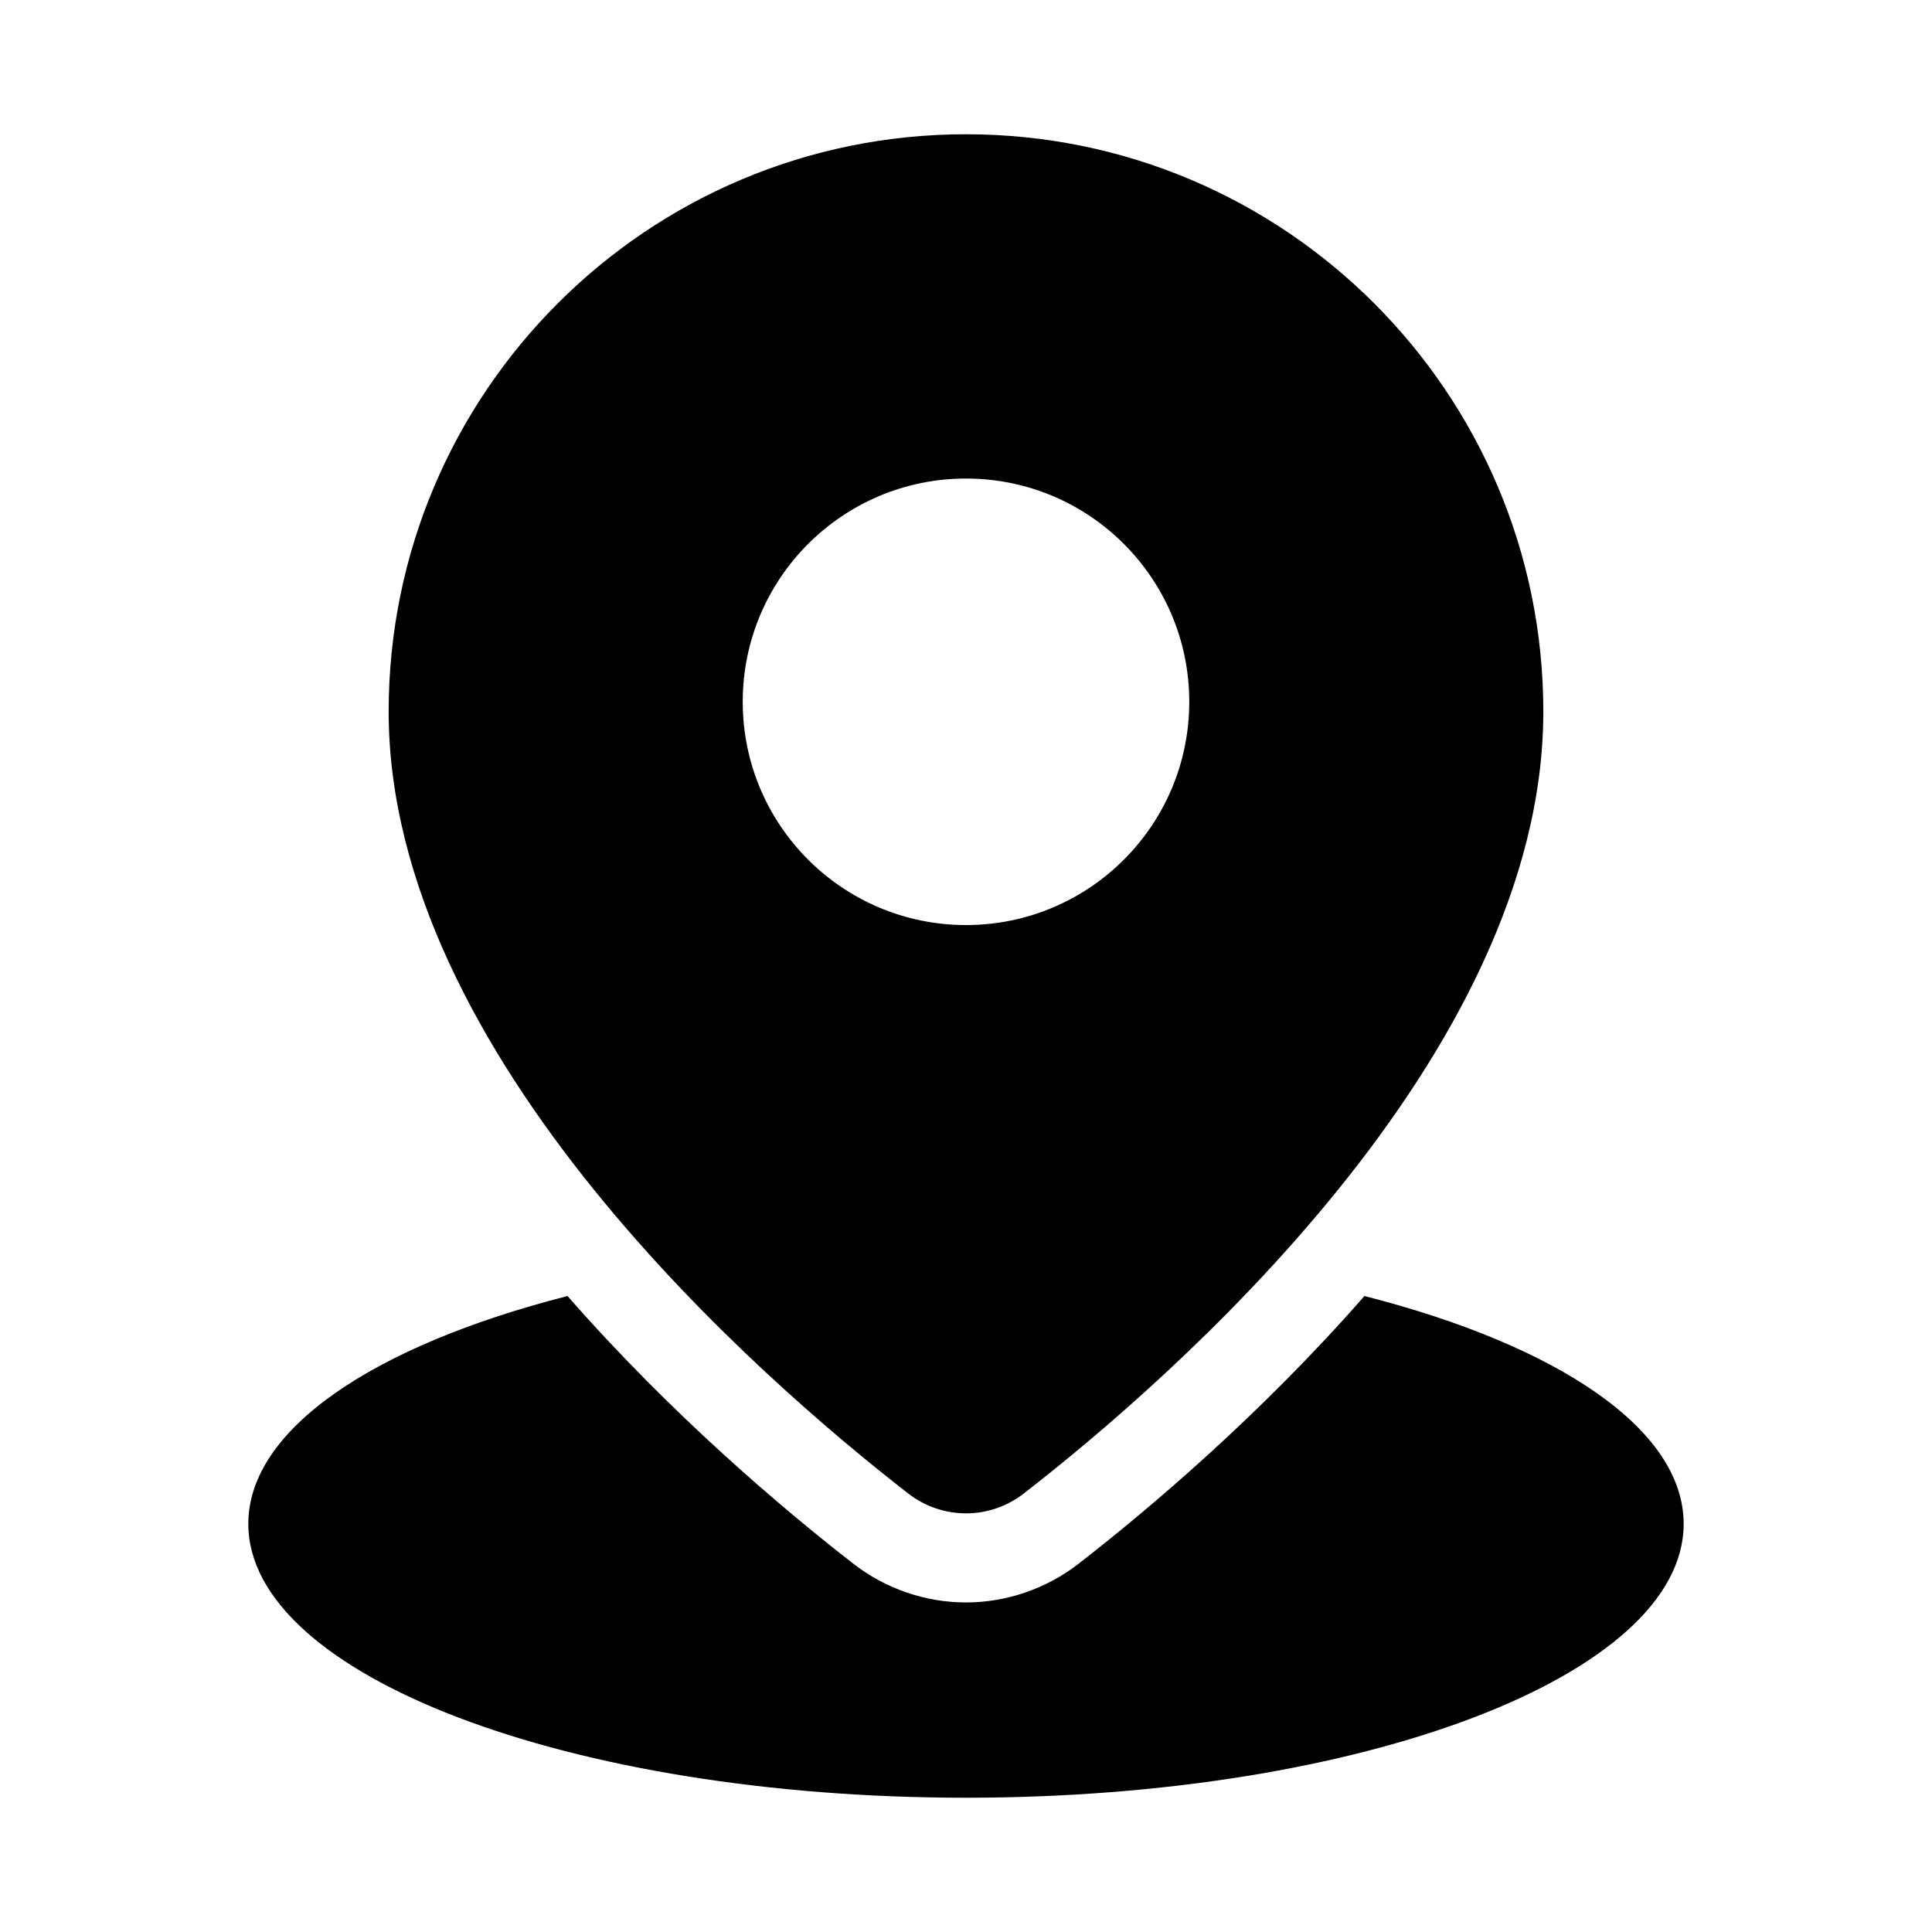
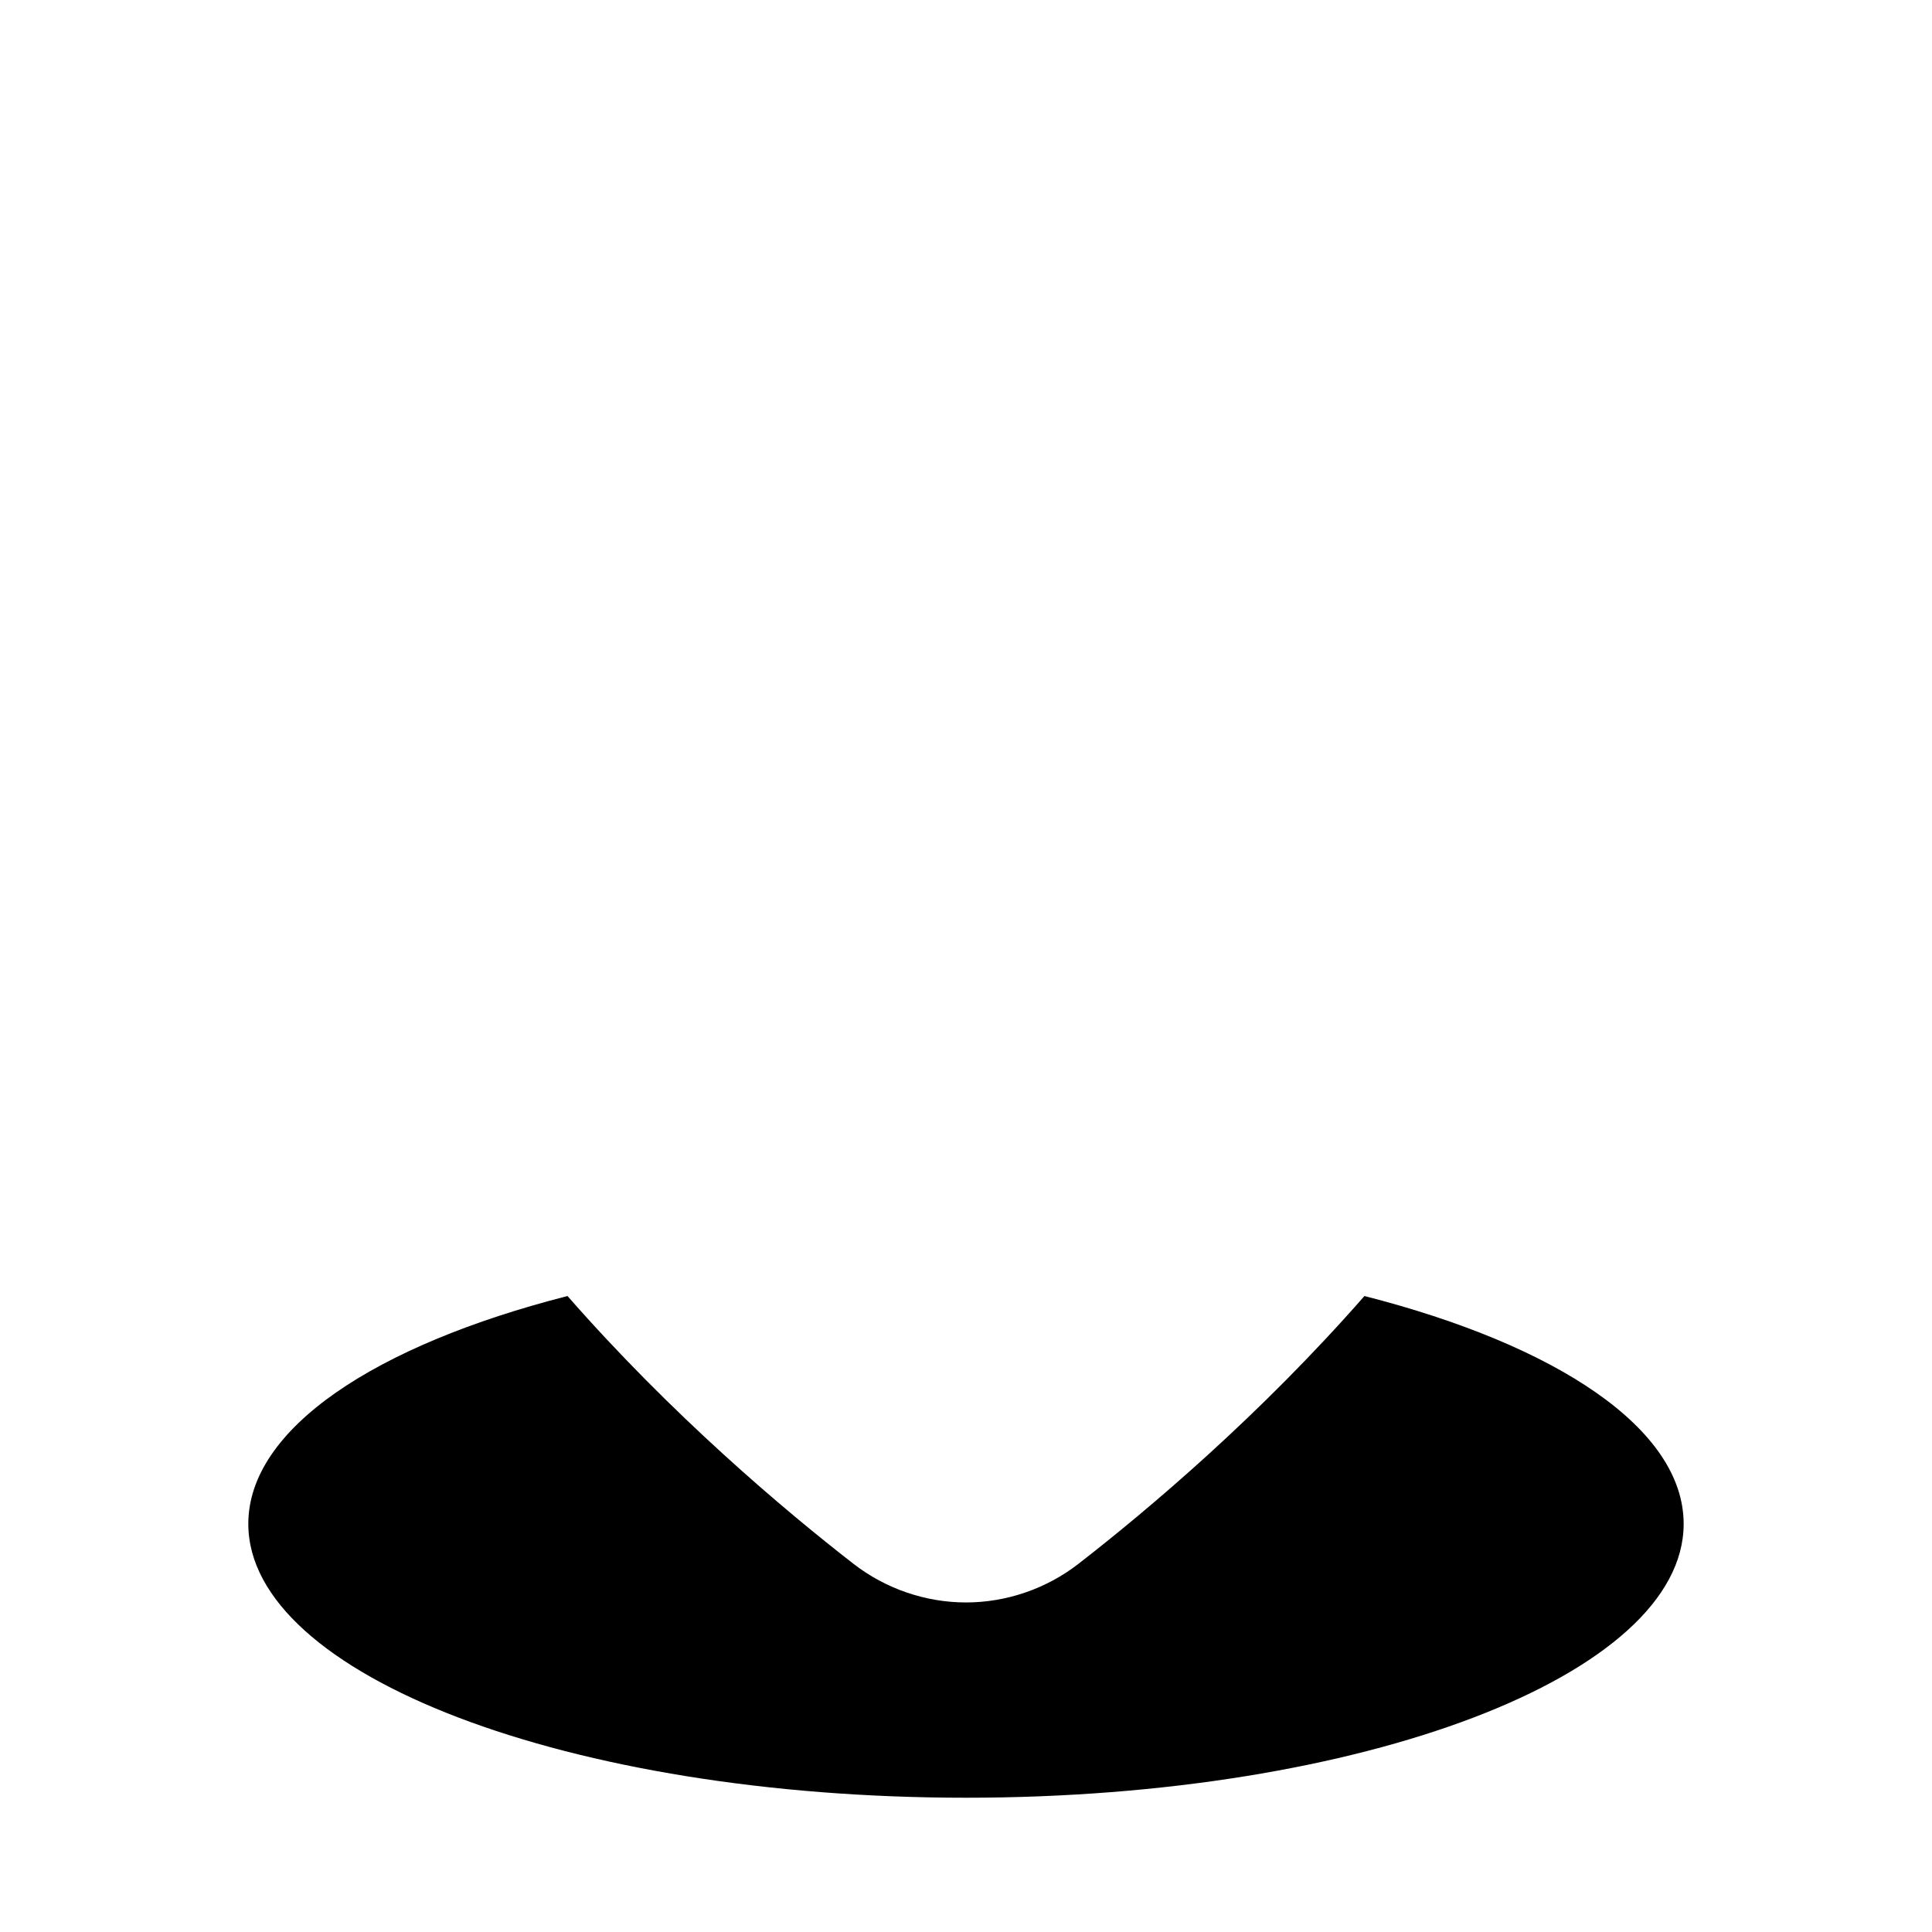
<svg xmlns="http://www.w3.org/2000/svg" fill="#000000" width="800px" height="800px" version="1.1" viewBox="144 144 512 512">
  <g>
-     <path d="m400 179.58c-84.5 0-153 68.504-153 153 0 91.379 98.918 177.12 137.68 207.21 9.055 7.023 21.586 7.023 30.637 0 38.762-30.086 137.68-115.83 137.68-207.21-0.004-84.496-68.508-153-153-153zm0 209.57c-32.668 0-59.168-26.48-59.168-59.168 0-32.684 26.496-59.164 59.168-59.164 32.668 0 59.168 26.48 59.168 59.168-0.004 32.68-26.5 59.164-59.168 59.164z" />
    <path d="m505.59 487.46c-27.582 31.488-56.992 56.379-75.793 70.973-8.5 6.598-19.082 10.234-29.805 10.234s-21.301-3.637-29.805-10.234c-18.797-14.594-48.207-39.484-75.793-70.973-50.988 13.02-84.59 35.172-84.59 60.379 0 40.148 85.176 72.578 190.19 72.578 105.01 0 190.19-32.434 190.19-72.578 0-25.207-33.598-47.359-84.594-60.379z" />
  </g>
</svg>